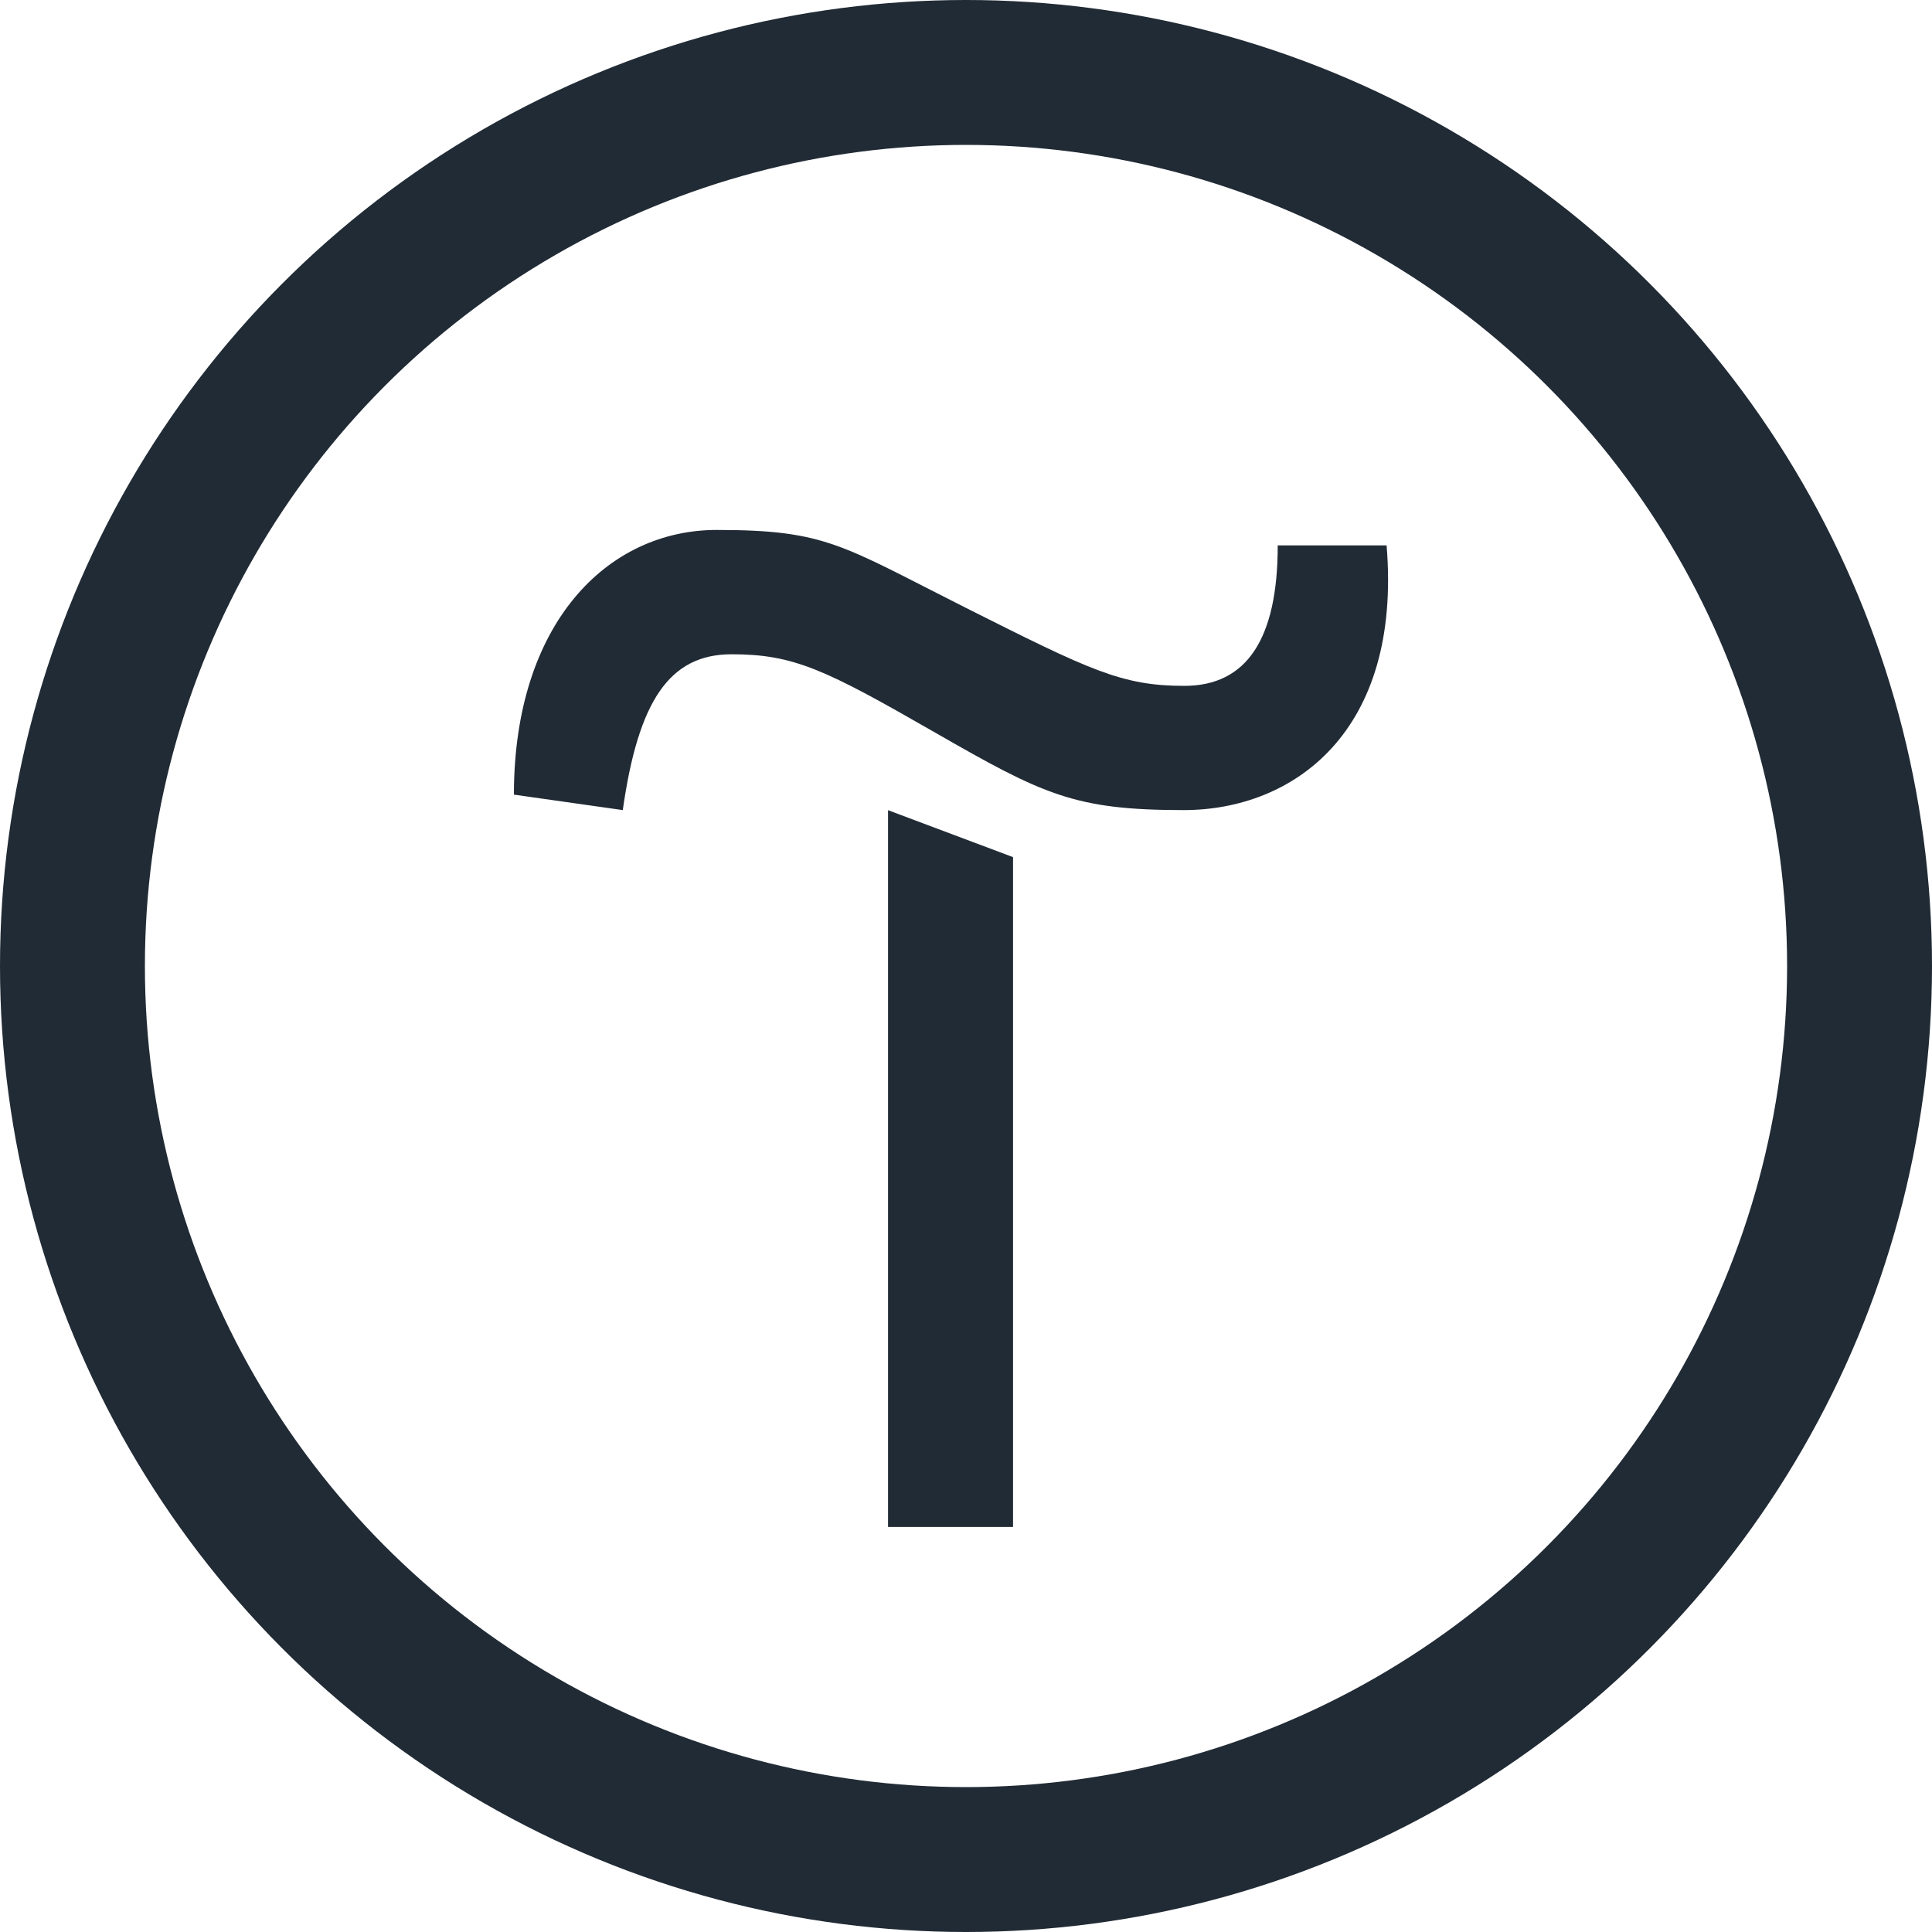
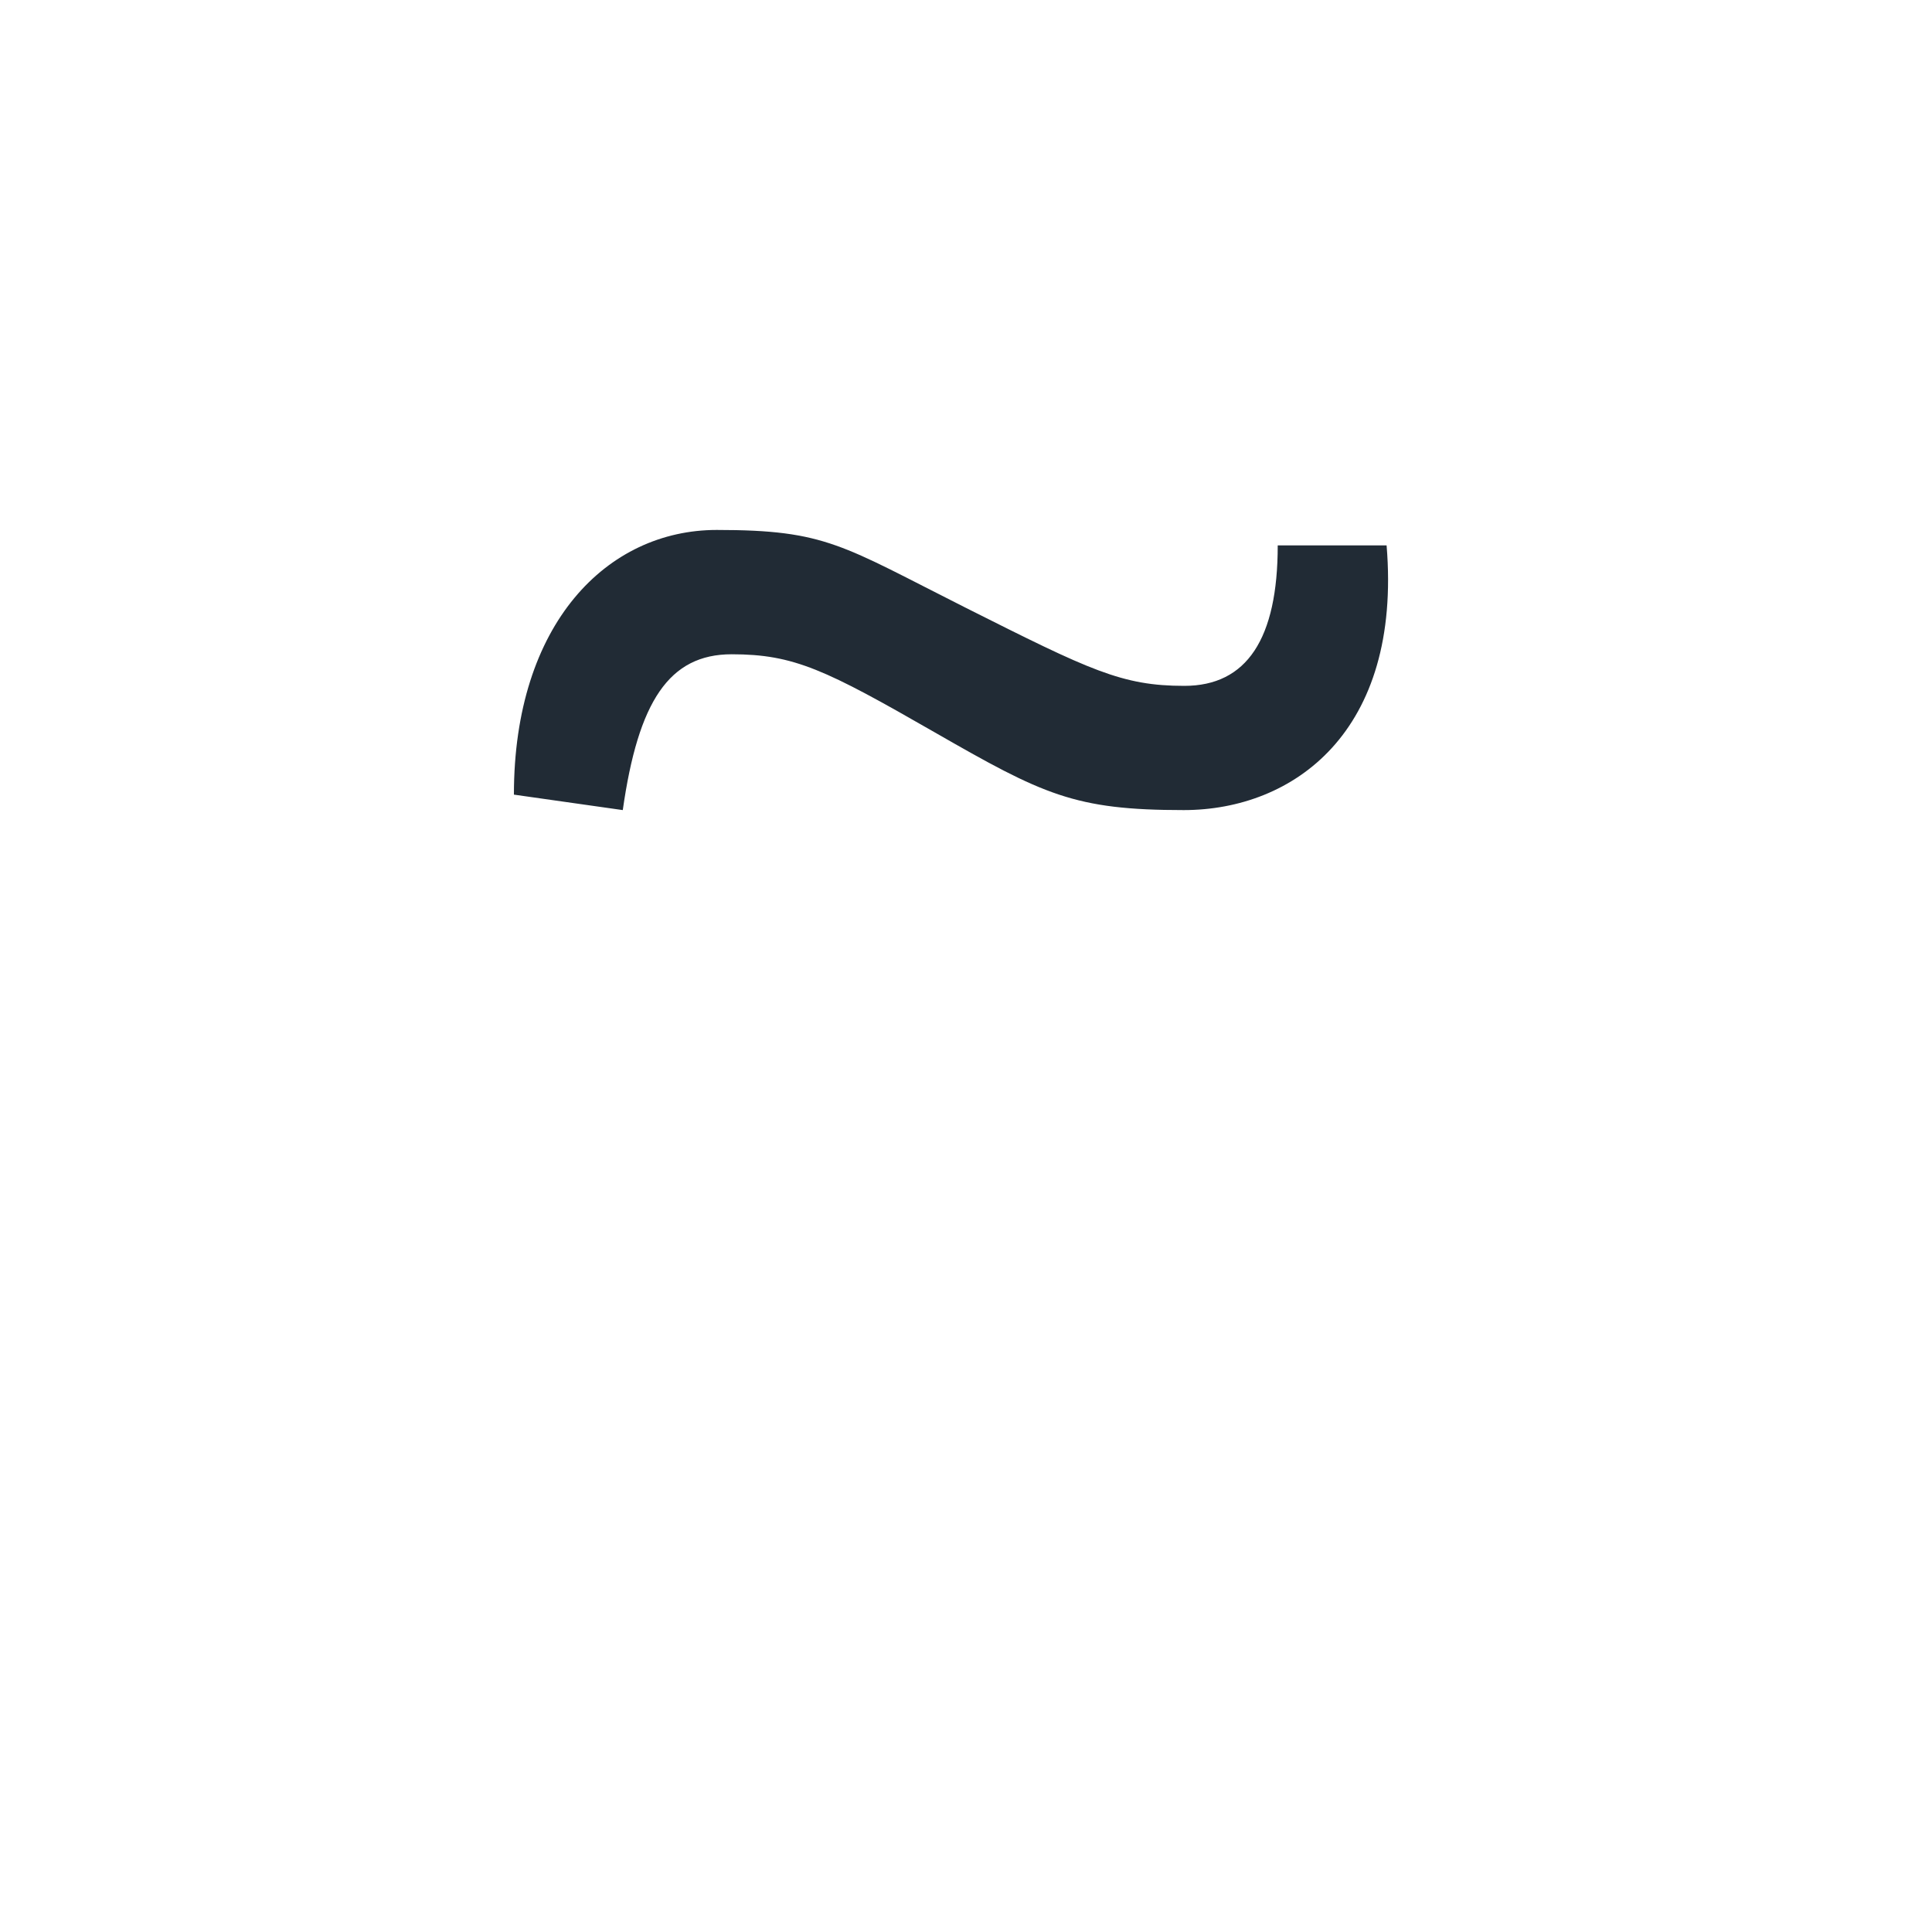
<svg xmlns="http://www.w3.org/2000/svg" width="20" height="20" viewBox="0 0 20 20" fill="none">
-   <path d="M10.487 8.873V15.807H9.193V8.387L10.487 8.873Z" fill="#212B35" />
  <path d="M5.32 8.226C5.32 6.453 6.287 5.486 7.42 5.486C8.554 5.486 8.714 5.646 10 6.293C11.287 6.94 11.614 7.1 12.26 7.1C12.907 7.1 13.227 6.613 13.227 5.646H14.354C14.514 7.58 13.387 8.386 12.254 8.386C11.12 8.386 10.8 8.226 9.674 7.58C8.547 6.933 8.22 6.773 7.574 6.773C6.927 6.773 6.607 7.26 6.447 8.386L5.32 8.226Z" fill="#212B35" />
-   <circle cx="10" cy="10" r="9.25" stroke="#212B35" stroke-width="1.5" />
</svg>